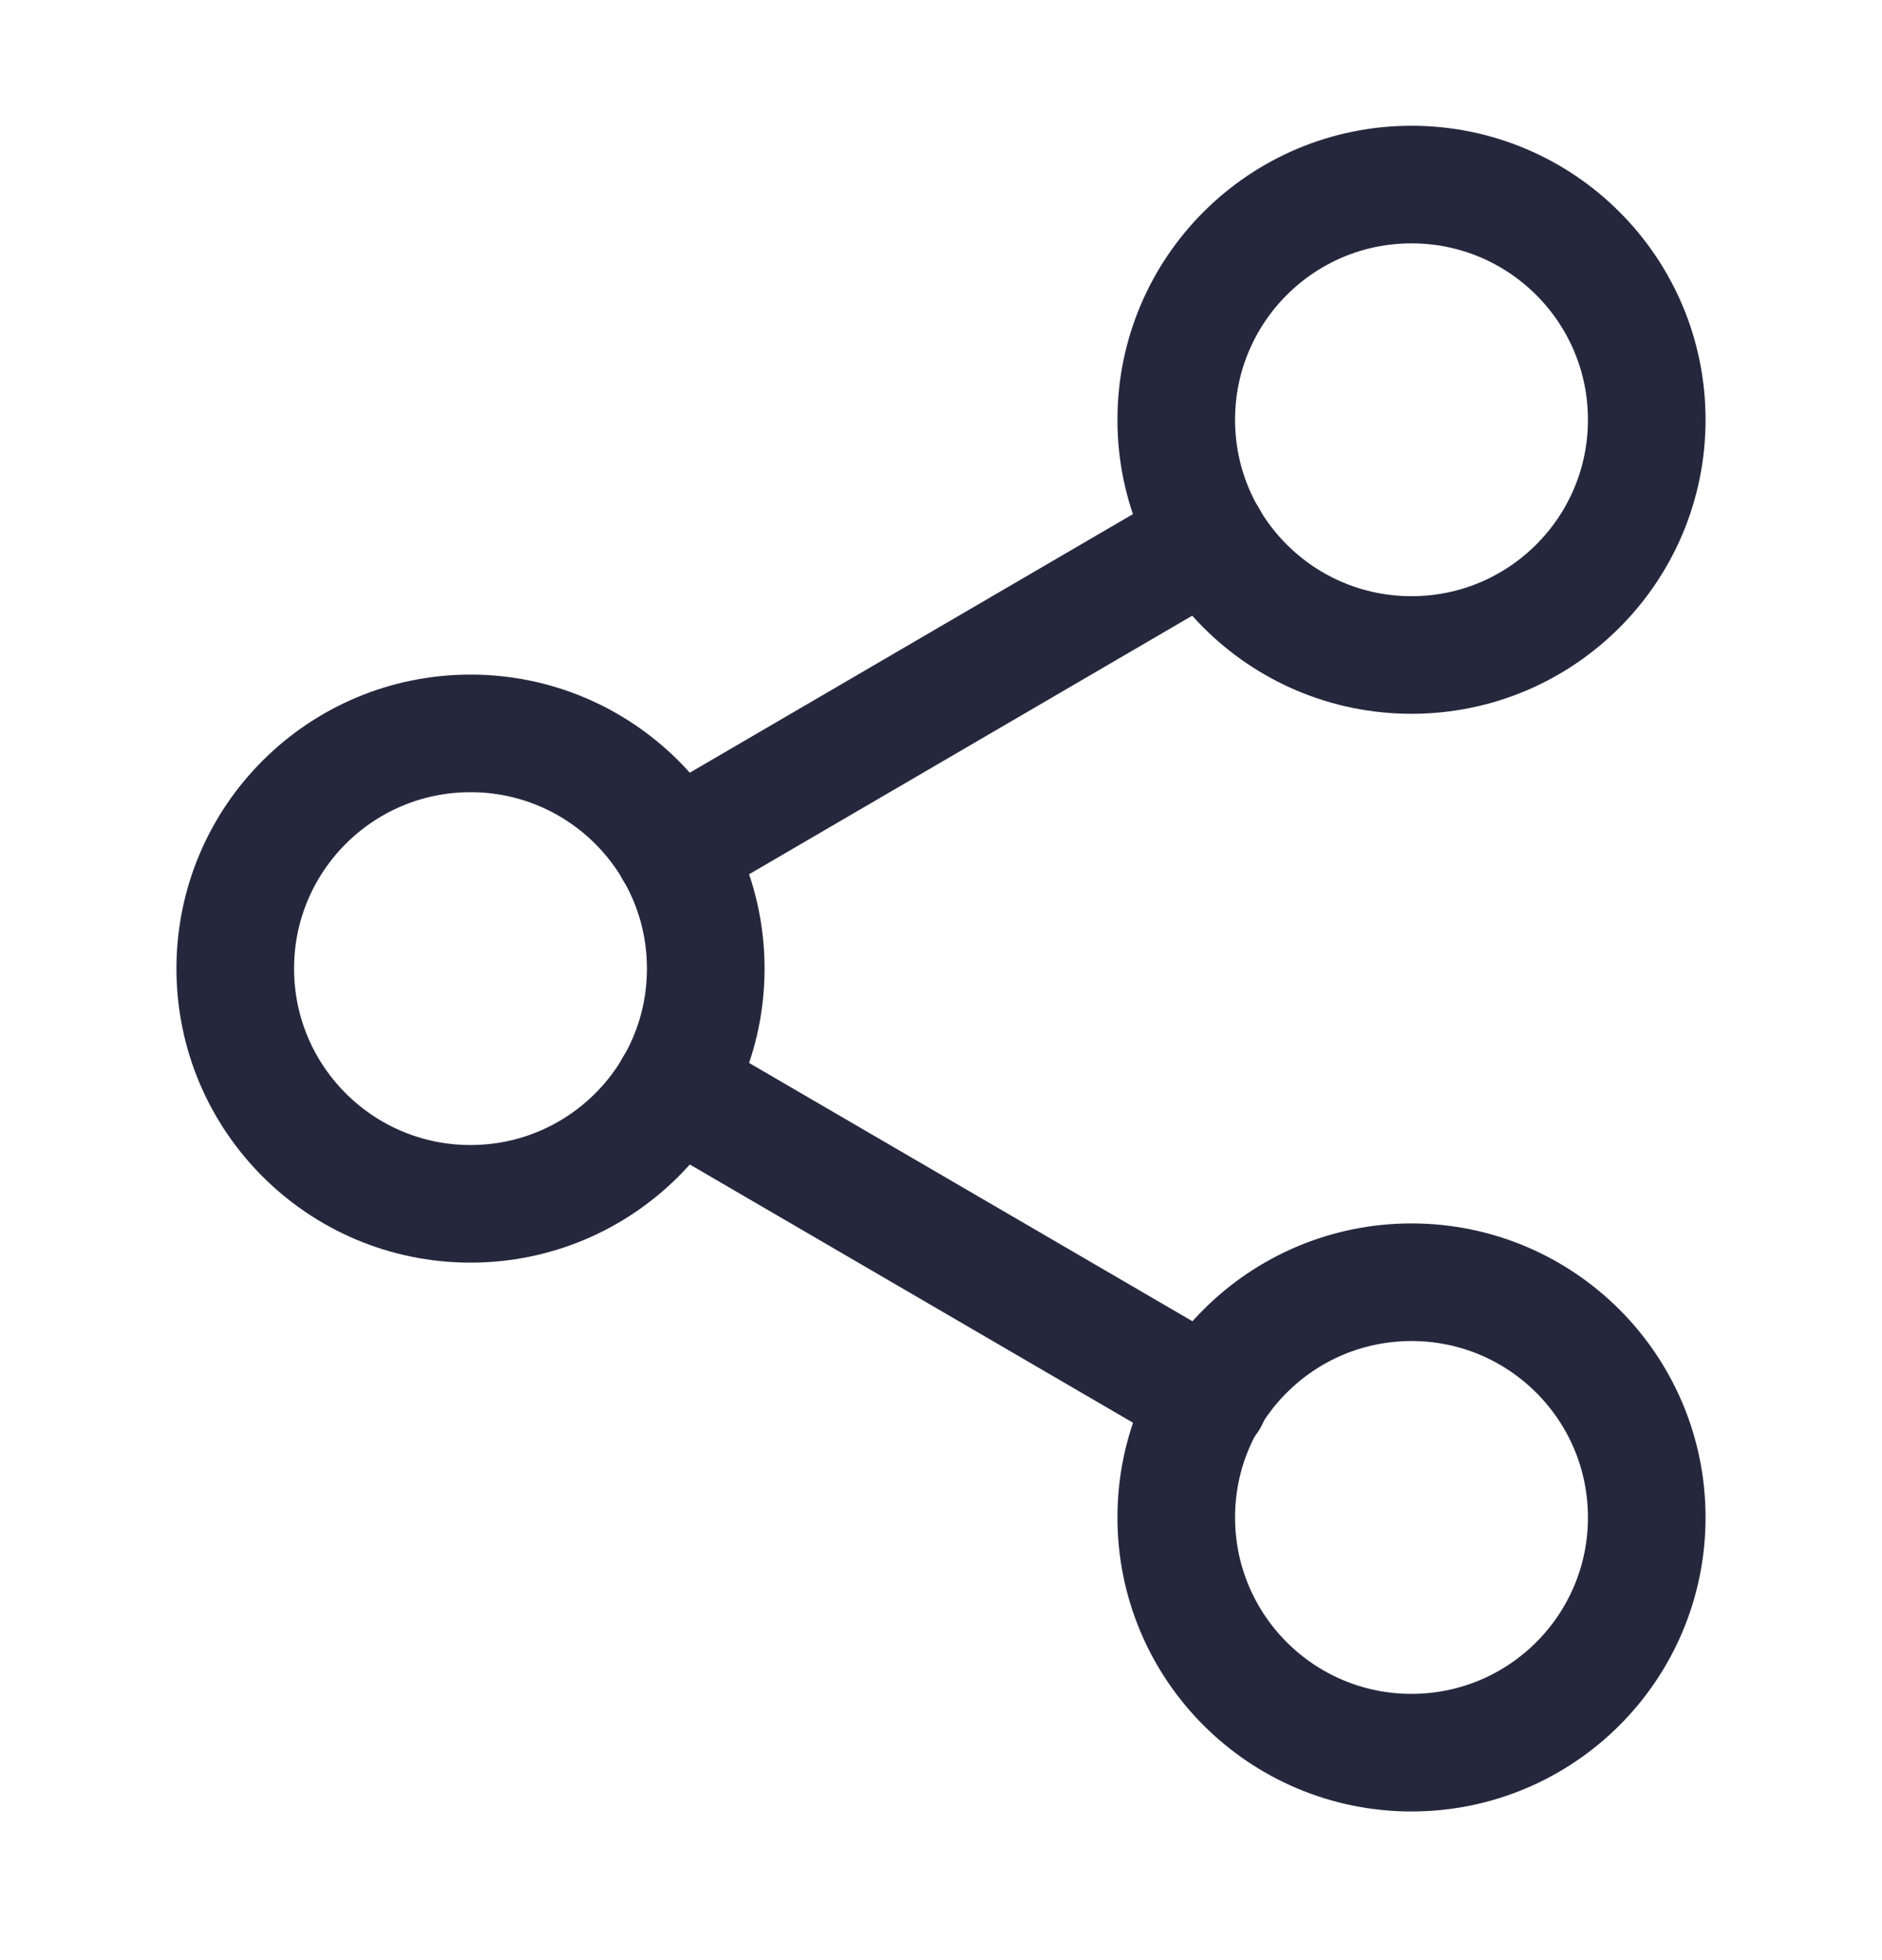
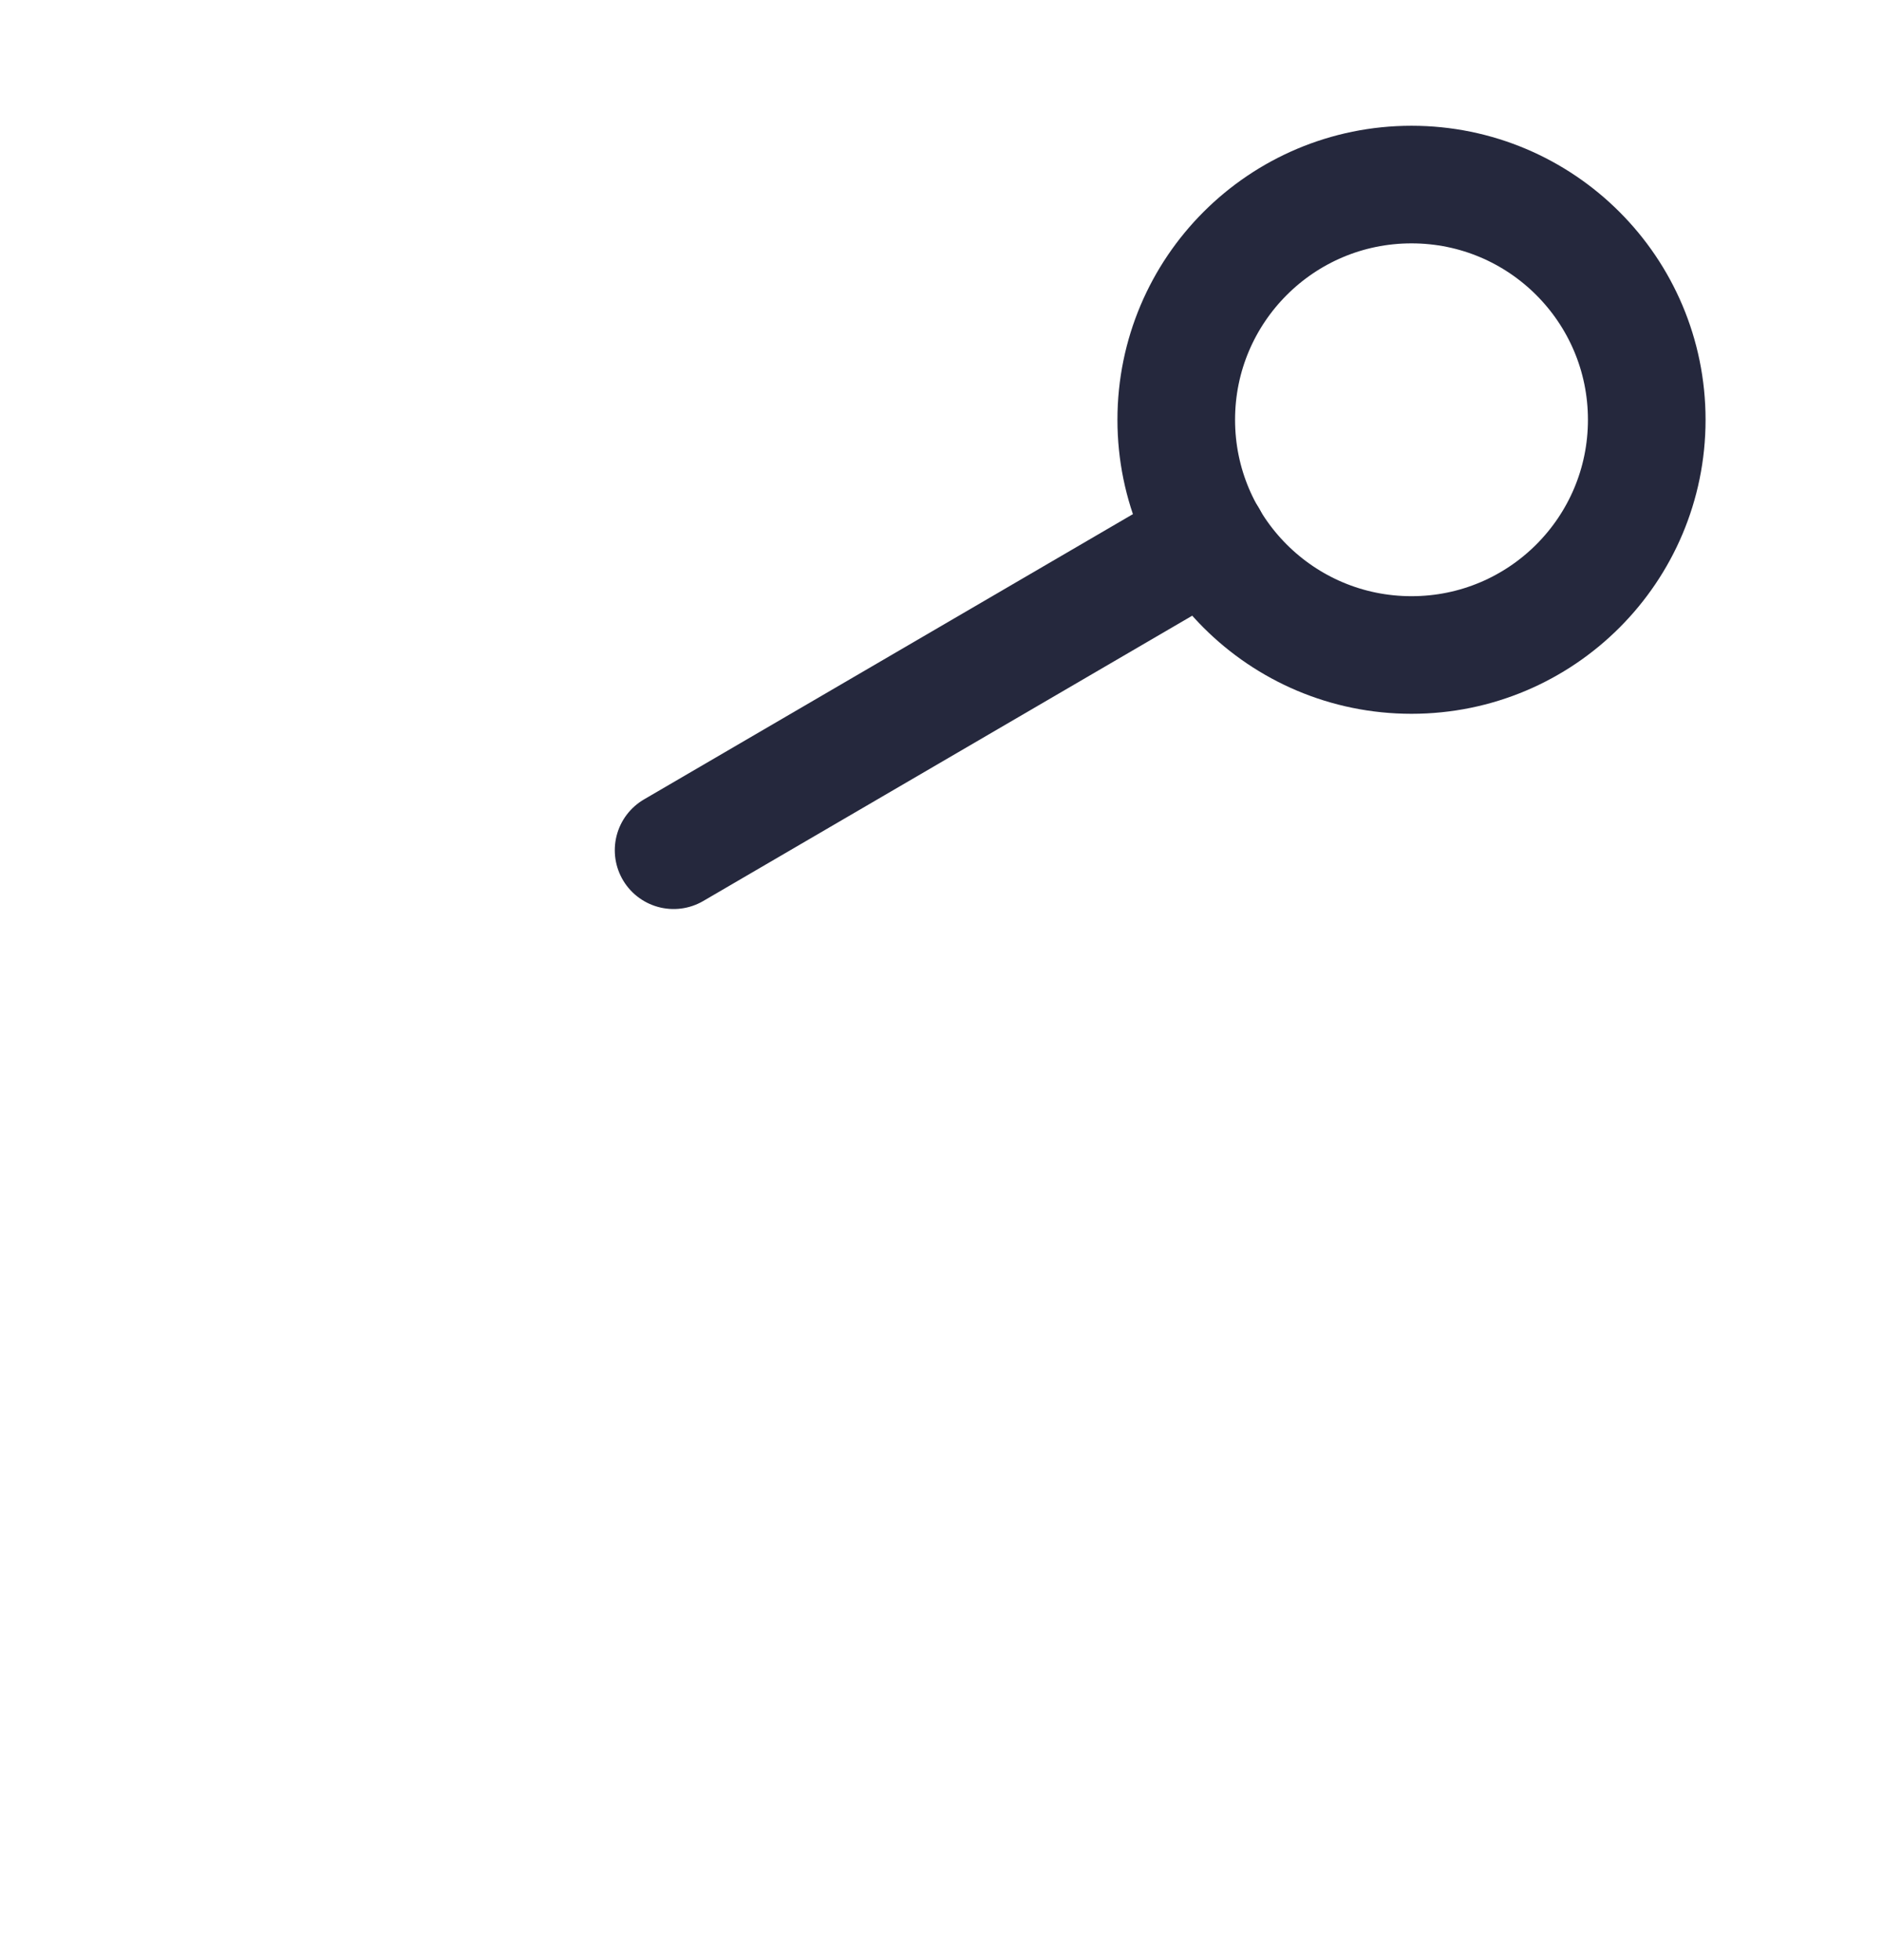
<svg xmlns="http://www.w3.org/2000/svg" width="24" height="25" viewBox="0 0 24 25" fill="none">
  <path d="M18 8.354C19.657 8.354 21 7.011 21 5.354C21 3.697 19.657 2.354 18 2.354C16.343 2.354 15 3.697 15 5.354C15 7.011 16.343 8.354 18 8.354Z" stroke="#25283D" stroke-width="1.5" stroke-linecap="round" stroke-line="round" />
-   <path d="M6 15.354C7.657 15.354 9 14.011 9 12.354C9 10.697 7.657 9.354 6 9.354C4.343 9.354 3 10.697 3 12.354C3 14.011 4.343 15.354 6 15.354Z" stroke="#25283D" stroke-width="1.5" stroke-linecap="round" stroke-line="round" />
-   <path d="M18 22.354C19.657 22.354 21 21.011 21 19.354C21 17.697 19.657 16.354 18 16.354C16.343 16.354 15 17.697 15 19.354C15 21.011 16.343 22.354 18 22.354Z" stroke="#25283D" stroke-width="1.5" stroke-linecap="round" stroke-line="round" />
-   <path d="M8.59 13.864L15.42 17.844" stroke="#25283D" stroke-width="1.5" stroke-linecap="round" stroke-line="round" />
  <path d="M15.41 6.864L8.59 10.844" stroke="#25283D" stroke-width="1.5" stroke-linecap="round" stroke-line="round" />
</svg>